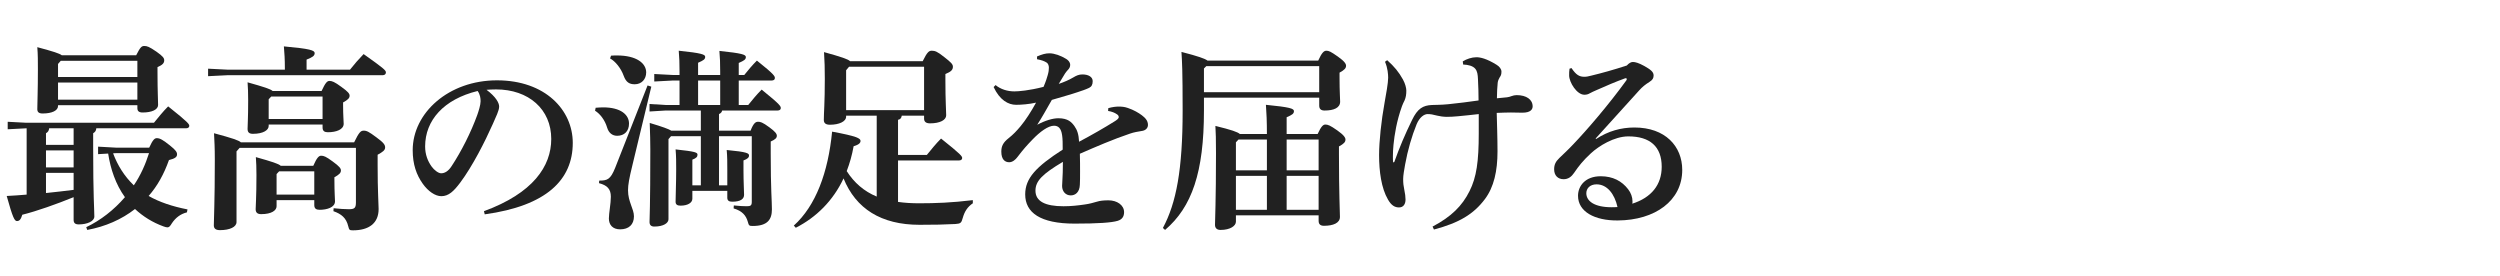
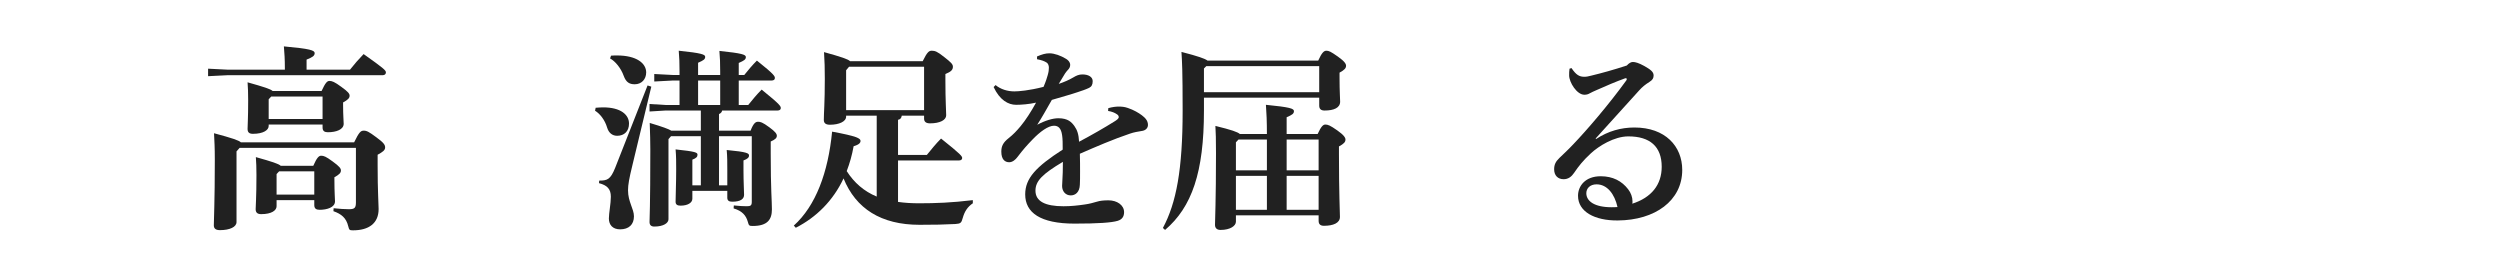
<svg xmlns="http://www.w3.org/2000/svg" id="_イヤー_1" width="380" height="42" viewBox="0 0 380 42">
  <defs>
    <style>.cls-1{fill:#212121;}</style>
  </defs>
-   <path class="cls-1" d="M1.17,19.65v-1.14l2.85,.15H23.4c.66-.81,1.35-1.68,2.16-2.49,3.09,2.46,3.21,2.7,3.21,2.97,0,.21-.18,.36-.48,.36H14.64c-.03,.39-.21,.6-.48,.75v2.07c0,7.59,.18,9.6,.18,10.59,0,.72-1.08,1.2-2.37,1.2-.54,0-.78-.21-.78-.69v-3.45c-2.58,1.05-5.61,2.13-7.8,2.67-.21,.69-.42,.96-.81,.96-.36,0-.63-.45-1.56-3.81,1.05-.06,2.07-.12,3.03-.21v-10.08l-2.88,.15Zm7.65-3.54c0,.69-.9,1.14-2.34,1.14-.57,0-.81-.21-.81-.66,0-.9,.09-2.73,.09-6.06,0-1.23,0-2.25-.09-3.36,2.46,.66,3.39,.96,3.72,1.23h11.31c.63-1.26,.84-1.41,1.23-1.41,.42,0,.72,.09,1.86,.87,1.02,.72,1.17,.99,1.17,1.32,0,.39-.24,.69-1.02,1.02v.78c0,2.97,.09,4.29,.09,4.98s-.93,1.14-2.34,1.14c-.57,0-.81-.21-.81-.66v-.45H8.82v.12Zm-1.35,3.39c-.03,.39-.21,.6-.48,.75v1.77h4.2v-2.52h-3.72Zm-.48,3.36v2.58h4.2v-2.58H6.99Zm0,3.42v3.06c1.41-.15,2.79-.3,4.2-.48v-2.58H6.99Zm13.89-14.58v-2.46H9.24l-.42,.48v1.98h12.06Zm-12.06,3.45h12.06v-2.61H8.82v2.61Zm13.86,7.29c.57-1.26,.84-1.44,1.17-1.44,.45,0,.93,.27,1.98,1.11,.9,.72,1.08,1.02,1.08,1.35,0,.39-.27,.63-1.23,.87-.75,2.13-1.77,3.96-3.09,5.46,1.65,.93,3.6,1.59,5.91,2.04l-.09,.45c-.99,.24-1.74,.84-2.28,1.65-.27,.45-.42,.63-.69,.63-.15,0-.33-.06-.6-.15-1.65-.6-3.09-1.5-4.32-2.64-2.04,1.59-4.5,2.67-7.26,3.18l-.15-.42c2.19-1.05,4.2-2.61,5.88-4.56-1.41-1.95-2.19-4.29-2.55-6.63l-1.53,.09v-1.14c.66,.03,2.52,.15,2.7,.15h5.07Zm-5.49,.87c.69,1.83,1.71,3.48,3.15,4.86,1.02-1.5,1.77-3.18,2.31-4.89h-4.92c-.21,0-.45,0-.54,.03Z" />
  <path class="cls-1" d="M43.3,10.41c0-1.41-.06-2.28-.15-3.36,3.99,.36,4.68,.6,4.68,1.02s-.33,.63-1.23,.99v1.53h6.6c.66-.84,1.29-1.56,2.07-2.37,3,2.13,3.39,2.46,3.39,2.79,0,.24-.18,.42-.48,.42h-23.55l-3,.15v-1.14l3,.15h8.67v-.18Zm10.53,11.22c.75-1.56,1.02-1.77,1.44-1.77,.48,0,.78,.15,1.95,1.02,1.11,.81,1.32,1.14,1.32,1.53,0,.42-.36,.69-1.14,1.11v1.65c0,3.96,.15,5.76,.15,6.6,0,2.16-1.47,3.24-3.9,3.24-.54,0-.57-.06-.72-.63-.3-1.26-1.05-1.86-2.25-2.28l.03-.45c.78,.09,1.71,.15,2.31,.15,.87,0,1.08-.18,1.08-1.05v-8.28h-17.67l-.48,.54v10.74c0,.75-1.02,1.23-2.52,1.23-.63,0-.93-.24-.93-.72,0-1.05,.15-3.45,.15-9.96,0-1.92-.06-2.85-.12-4.05,2.79,.75,3.75,1.08,4.08,1.38h17.22Zm-4.95-7.8c.57-1.23,.84-1.53,1.2-1.53,.39,0,.78,.15,1.8,.9,1.05,.75,1.26,1.05,1.26,1.35,0,.36-.27,.63-.99,1.02v.36c0,1.71,.09,2.46,.09,2.88,0,.87-1.11,1.29-2.4,1.29-.51,0-.81-.18-.81-.72v-.45h-8.19v.21c0,.63-.81,1.2-2.4,1.2-.54,0-.81-.21-.81-.75s.09-1.59,.09-4.32c0-1.26-.03-1.86-.09-2.76,2.55,.72,3.48,1.02,3.81,1.32h7.44Zm-1.26,11.37c.54-1.23,.84-1.53,1.2-1.53,.39,0,.72,.12,1.74,.87,1.08,.78,1.26,1.08,1.26,1.38,0,.36-.27,.63-.99,1.02v.36c0,2.01,.09,2.88,.09,3.3,0,.93-1.23,1.29-2.34,1.29-.51,0-.81-.18-.81-.72v-.75h-5.73v.93c0,.63-.75,1.2-2.34,1.2-.54,0-.84-.21-.84-.75s.12-1.77,.12-5.16c0-1.26-.03-1.86-.09-2.76,2.55,.72,3.45,1.02,3.78,1.32h4.95Zm-6.39-10.53l-.39,.42v3h8.19v-3.42h-7.8Zm1.2,11.37l-.39,.42v3.12h5.73v-3.54h-5.34Z" />
-   <path class="cls-1" d="M73.56,32.1c7.44-2.73,10.23-6.81,10.23-10.98,0-4.5-3.42-7.53-8.4-7.53-.54,0-1.02,.03-1.44,.06,1.41,1.05,1.92,1.98,1.92,2.55,0,.6-.48,1.53-.96,2.64-1.2,2.7-3.09,6.42-4.95,8.91-.99,1.32-1.77,2.07-2.88,2.07-.93,0-2.01-.75-2.82-1.89-.96-1.35-1.53-2.94-1.53-5.1,0-5.67,5.46-10.62,12.81-10.62s11.52,4.53,11.52,9.51c0,5.61-3.99,9.57-13.38,10.86l-.12-.48Zm-8.94-9.84c0,1.23,.39,2.22,.99,3.06,.39,.54,1.02,1.02,1.44,1.02,.54,0,1.08-.3,1.59-1.08,1.5-2.28,2.94-5.13,3.9-7.77,.21-.6,.51-1.53,.51-2.1,0-.45-.06-1.02-.45-1.56-5.16,1.26-7.98,4.47-7.98,8.43Z" />
  <path class="cls-1" d="M90.54,16.38c.42-.03,.78-.06,1.14-.06,2.7,0,3.93,1.14,3.93,2.46,0,1.17-.72,1.86-1.8,1.86-.75,0-1.29-.45-1.53-1.26-.33-1.11-1.05-2.07-1.83-2.55l.09-.45Zm5.58,8.76c-.48,1.95-.66,2.94-.66,3.78,0,1.77,.9,2.82,.9,3.96,0,1.26-.78,1.98-2.1,1.98-1.14,0-1.71-.69-1.71-1.65,0-.81,.3-2.28,.3-3.3,0-1.17-.54-1.74-1.8-2.07l.03-.39c1.23,0,1.71-.15,2.43-1.95l4.92-12.51,.57,.18-2.88,11.97Zm-3.24-16.68c.33-.03,.63-.03,.9-.03,3,0,4.44,1.2,4.44,2.58,0,1.02-.69,1.8-1.74,1.8-.81,0-1.32-.3-1.68-1.29-.42-1.17-1.29-2.22-2.07-2.64l.15-.42Zm17.67,19.71v-2.31c0-1.17,0-2.04-.09-3.06,3.18,.3,3.39,.51,3.39,.84,0,.3-.21,.51-.84,.75v1.5c0,1.71,.09,3.24,.09,3.72,0,.6-.48,1.05-1.8,1.05-.51,0-.75-.18-.75-.6v-1.05h-5.31v1.2c0,.6-.69,1.05-1.8,1.05-.51,0-.75-.18-.75-.6,0-.81,.09-2.91,.09-4.89,0-1.17,0-2.04-.09-3.06,3.12,.33,3.33,.48,3.33,.81,0,.3-.15,.51-.78,.75v3.9h1.29v-7.47h-4.53l-.39,.45v12.18c0,.57-.75,1.11-2.16,1.11-.48,0-.72-.24-.72-.69,0-.63,.12-2.13,.12-11.07,0-.96-.03-2.4-.09-3.99,2.01,.6,2.88,.93,3.27,1.17h4.5v-3.06h-5.34l-2.46,.15v-1.14l2.46,.15h2.1v-3.72h-.99l-2.85,.15v-1.14l2.85,.15h.99v-.57c0-1.2-.03-2.16-.12-3.12,3.48,.36,4.02,.57,4.02,.93,0,.39-.27,.54-1.08,.9v1.86h3.36v-.54c0-1.2-.03-2.16-.12-3.12,3.48,.36,4.02,.57,4.02,.93,0,.39-.27,.54-1.08,.9v1.83h.84c.6-.75,1.2-1.47,1.92-2.19,2.76,2.19,2.73,2.4,2.73,2.67,0,.21-.18,.36-.48,.36h-5.01v3.72h1.44c.63-.78,1.29-1.59,2.04-2.34,2.91,2.34,2.91,2.55,2.91,2.82,0,.21-.18,.36-.48,.36h-8.43c-.06,.27-.21,.42-.48,.54v2.52h4.8c.45-1.17,.78-1.35,1.14-1.35,.33,0,.66,.06,1.71,.84,.9,.66,1.14,.99,1.14,1.29,0,.33-.24,.57-.93,.87v1.86c0,5.46,.18,7.14,.18,8.46,0,1.53-.66,2.52-2.91,2.52-.54,0-.6-.06-.75-.63-.27-.96-.84-1.65-2.16-2.04l.03-.45c.93,.09,1.41,.12,1.98,.12s.75-.12,.75-.66v-9.99h-4.98v7.47h1.26Zm-4.44-15.93v3.72h3.36v-3.72h-3.36Z" />
  <path class="cls-1" d="M137.07,17.58c-.06,.39-.24,.57-.57,.63v5.34h4.38c.66-.81,1.35-1.68,2.16-2.49,3.09,2.46,3.21,2.7,3.21,2.97,0,.21-.18,.36-.48,.36h-9.27v6.3c1.02,.15,2.1,.21,3.21,.21,2.43,0,5.01-.09,8.16-.48v.48c-.81,.54-1.26,1.26-1.53,2.22-.21,.78-.33,.87-1.11,.93-1.68,.09-3.21,.12-5.46,.12-5.85,0-9.69-2.46-11.55-7.05-1.59,3.39-4.14,5.91-7.26,7.5l-.3-.33c3.33-3,5.22-8.07,5.82-14.28,3.75,.69,4.32,1.02,4.32,1.41,0,.3-.24,.57-1.05,.81-.24,1.35-.6,2.61-1.05,3.78,1.14,1.77,2.61,3.06,4.56,3.87v-12.3h-4.65v.15c0,.75-1.08,1.23-2.46,1.23-.63,0-.93-.24-.93-.72,0-1.05,.15-2.61,.15-6.27,0-1.53-.03-2.73-.12-4.05,2.7,.75,3.66,1.08,3.96,1.38h11.04c.69-1.41,.96-1.59,1.38-1.59,.48,0,.84,.12,1.89,.96,1.08,.84,1.32,1.11,1.32,1.47,0,.45-.24,.75-1.14,1.11v.99c0,3.12,.12,4.56,.12,5.28s-.93,1.23-2.46,1.23c-.6,0-.9-.24-.9-.72v-.45h-3.39Zm3.39-.84v-6.6h-11.4l-.45,.54v6.06h11.85Z" />
  <path class="cls-1" d="M168.46,16.44c.63-.18,1.17-.24,1.56-.24,.45,0,.9,.03,1.41,.21,.9,.3,1.65,.75,2.13,1.11,.51,.39,.93,.81,.93,1.47,0,.45-.33,.81-.84,.9-.72,.12-1.29,.21-1.89,.42-2.58,.87-5.07,1.95-7.62,3.06,.03,.99,.03,1.92,.03,2.7s0,1.47-.03,1.98c-.03,1.2-.72,1.65-1.38,1.65-.81,0-1.32-.63-1.32-1.44,0-.12,.03-.51,.03-.6,.06-1.14,.09-1.68,.09-3.06-3.12,1.86-4.17,2.91-4.17,4.38,0,1.62,1.47,2.37,4.26,2.37,1.17,0,2.22-.12,3.24-.27,.69-.09,1.32-.27,1.83-.42,.48-.15,1.02-.21,1.77-.21,1.29,0,2.37,.72,2.37,1.8,0,.63-.27,1.11-.99,1.32-.9,.27-2.94,.42-6.54,.42-5.22,0-7.5-1.68-7.5-4.44,0-2.46,1.65-4.2,5.7-6.81,0-.9,0-1.62-.09-2.19-.15-1.05-.57-1.44-1.23-1.44-.87,0-2.1,.87-3.33,2.16-.75,.78-1.35,1.44-2.19,2.55-.33,.45-.78,.84-1.29,.84-.6,0-1.2-.36-1.2-1.62,0-.81,.27-1.38,1.11-2.04,.72-.57,1.2-1.08,1.83-1.83,.75-.9,1.62-2.25,2.34-3.57-1.05,.24-2.25,.33-3.03,.33-1.2,0-2.49-.72-3.42-2.7l.3-.3c.75,.63,1.8,.96,2.85,.96,.63,0,2.22-.12,4.44-.69,.36-.84,.51-1.35,.63-1.77,.15-.51,.18-.84,.18-1.14,0-.24-.06-.63-.39-.81-.3-.18-.63-.33-1.41-.48v-.42c.78-.33,1.29-.48,1.89-.48,.75,0,1.74,.36,2.52,.84,.54,.33,.63,.72,.63,.9,0,.27-.09,.48-.24,.66-.18,.21-.42,.45-.54,.66-.27,.42-.63,1.05-.96,1.59,.87-.3,1.56-.6,2.22-.99,.45-.27,.84-.45,1.38-.45,.93,0,1.56,.39,1.56,1.02,0,.54-.18,.84-.54,1.02-.57,.27-1.05,.42-1.77,.66-.96,.33-2.28,.69-3.9,1.17-.81,1.41-1.5,2.67-2.22,3.78,1.17-.63,2.34-.99,3.21-.99,1.47,0,2.01,.6,2.43,1.17,.45,.63,.66,1.29,.72,2.4,1.98-1.05,3.9-2.16,5.34-3.06,.39-.24,.69-.45,.69-.69,0-.18-.12-.33-.27-.42-.33-.24-.78-.42-1.35-.51l.03-.42Z" />
  <path class="cls-1" d="M200.37,9.21c.54-1.2,.87-1.5,1.23-1.5,.39,0,.66,.12,1.77,.9,1.02,.72,1.23,1.11,1.23,1.38,0,.36-.21,.63-.99,1.05v.75c0,2.19,.09,3.18,.09,3.66,0,.93-.93,1.35-2.37,1.35-.51,0-.81-.21-.81-.75v-1.2h-17.52v1.98c0,9.36-1.83,14.64-5.91,18.12l-.33-.3c2.04-3.81,3-8.88,3-17.82,0-6.09-.09-7.56-.18-8.94,2.55,.66,3.57,1.02,3.96,1.32h16.83Zm-17.37,1.2v3.6h17.52v-3.96h-17.16l-.36,.36Zm9.57,9.96c0-1.89-.06-3.27-.15-4.44,3.66,.36,4.26,.57,4.26,.96s-.27,.57-1.11,.93v2.55h4.71c.54-1.17,.84-1.44,1.17-1.44,.39,0,.72,.12,1.83,.9,1.02,.72,1.23,1.11,1.23,1.38,0,.36-.21,.63-.99,1.05v1.05c0,6.27,.15,8.88,.15,9.66,0,.93-1.02,1.35-2.43,1.35-.51,0-.81-.21-.81-.75v-.84h-12.57v.96c0,.63-.84,1.26-2.34,1.26-.54,0-.84-.27-.84-.78,0-.72,.15-3.63,.15-10.89,0-2.1-.03-3.18-.09-4.14,2.46,.6,3.39,.93,3.72,1.23h4.11Zm-4.32,.84l-.39,.42v4.26h4.71v-4.68h-4.32Zm4.32,10.68v-5.16h-4.71v5.16h4.71Zm3-10.68v4.68h4.86v-4.68h-4.86Zm4.86,10.68v-5.16h-4.86v5.16h4.86Z" />
-   <path class="cls-1" d="M217.75,34.44c2.85-1.5,4.5-3.15,5.61-5.37,1.08-2.13,1.41-4.56,1.41-8.79v-2.94c-1.11,.12-2.1,.24-3.15,.33-.54,.06-1.23,.09-1.71,.09s-1.11-.09-1.44-.18c-.66-.18-1.05-.24-1.47-.24-.54,0-1.23,.48-1.68,1.56-.72,1.77-1.35,3.93-1.74,6.09-.15,.81-.3,1.71-.3,2.22,0,.63,.06,1.11,.15,1.5,.15,.69,.21,1.26,.21,1.62,0,.66-.3,1.2-.99,1.2-.63,0-1.17-.3-1.68-1.2-1.02-1.74-1.35-4.32-1.35-6.75,0-2.07,.33-5.22,.84-8.01,.21-1.17,.54-2.97,.54-3.75,0-.48-.06-1.47-.48-2.43l.33-.24c1.08,.96,1.77,1.8,2.4,2.94,.36,.66,.51,1.32,.51,1.68,0,.57-.06,1.02-.27,1.5-.12,.24-.3,.6-.39,.87-.81,2.25-1.14,4.35-1.29,5.88-.06,.57-.09,1.2-.09,1.77,0,.3,0,.6,.03,.9l.18-.06c.81-2.28,1.62-4.17,2.7-6.39,.84-1.74,1.65-2.22,3.03-2.28,.51-.03,1.29,0,2.49-.12,1.56-.15,3.06-.36,4.59-.57,0-1.05-.03-2.04-.09-3.24-.03-.69-.09-1.2-.42-1.59-.36-.42-1.05-.6-1.83-.63l-.06-.48c.57-.36,1.38-.63,2.07-.63,.6,0,1.56,.21,3.06,1.14,.45,.27,.75,.66,.75,1.05,0,.42-.09,.63-.27,.87-.12,.18-.27,.54-.3,.81-.06,.69-.12,1.47-.12,2.37,.66-.06,1.05-.09,1.53-.15,.27-.03,.45-.09,.69-.18,.24-.09,.51-.15,.78-.15,1.47,0,2.43,.66,2.43,1.71,0,.42-.27,.96-1.56,.96-.36,0-.96-.03-1.74-.03-.6,0-1.32,.03-2.16,.06,.03,1.32,.12,3.81,.12,5.85,0,2.97-.54,5.43-1.92,7.26-1.71,2.28-3.9,3.6-7.74,4.62l-.21-.45Z" />
  <path class="cls-1" d="M242.62,21.12c1.83-1.2,3.78-1.74,5.82-1.74,4.68,0,7.26,2.85,7.26,6.45,0,4.68-4.14,7.65-9.81,7.68-3.48,.03-6.03-1.32-6.03-3.75,0-1.47,1.08-2.97,3.45-2.97,1.83,0,3.21,.72,4.17,1.98,.42,.54,.66,1.2,.66,1.83,0,.12,0,.24-.03,.36,2.91-.93,4.47-2.88,4.47-5.61,0-3.09-1.8-4.62-5.07-4.62-2.16,0-4.5,1.47-5.7,2.58-1.2,1.11-1.86,1.95-2.55,2.97-.39,.57-.87,.96-1.59,.96-.87,0-1.44-.57-1.44-1.5,0-.69,.21-1.17,.81-1.74,.36-.36,1.29-1.2,2.1-2.07,2.07-2.16,5.4-6.03,8.07-9.72,.03-.06,.06-.12,.06-.18,0-.09-.06-.15-.12-.15-.03,0-.12,.03-.15,.03-1.41,.51-2.88,1.14-4.29,1.77-.45,.21-.78,.33-1.08,.51-.21,.12-.42,.21-.81,.21-1.14,0-2.31-1.89-2.31-2.94,0-.36,0-.66,.06-1.02l.3-.09c.72,1.08,1.23,1.32,1.95,1.32,.36,0,.6-.06,1.08-.18,1.5-.36,3.45-.9,5.37-1.53,.36-.39,.66-.54,.93-.54,.36,0,.9,.15,1.71,.6,.96,.54,1.44,.9,1.44,1.44,0,.42-.15,.69-.63,.99-.66,.42-1.08,.75-1.59,1.32-2.28,2.52-4.44,4.89-6.6,7.29l.09,.06Zm.06,6.9c-1.02,0-1.56,.63-1.56,1.35,0,1.2,1.23,2.13,3.84,2.13,.27,0,.57,0,.9-.03-.45-2.01-1.59-3.45-3.18-3.45Z" />
</svg>